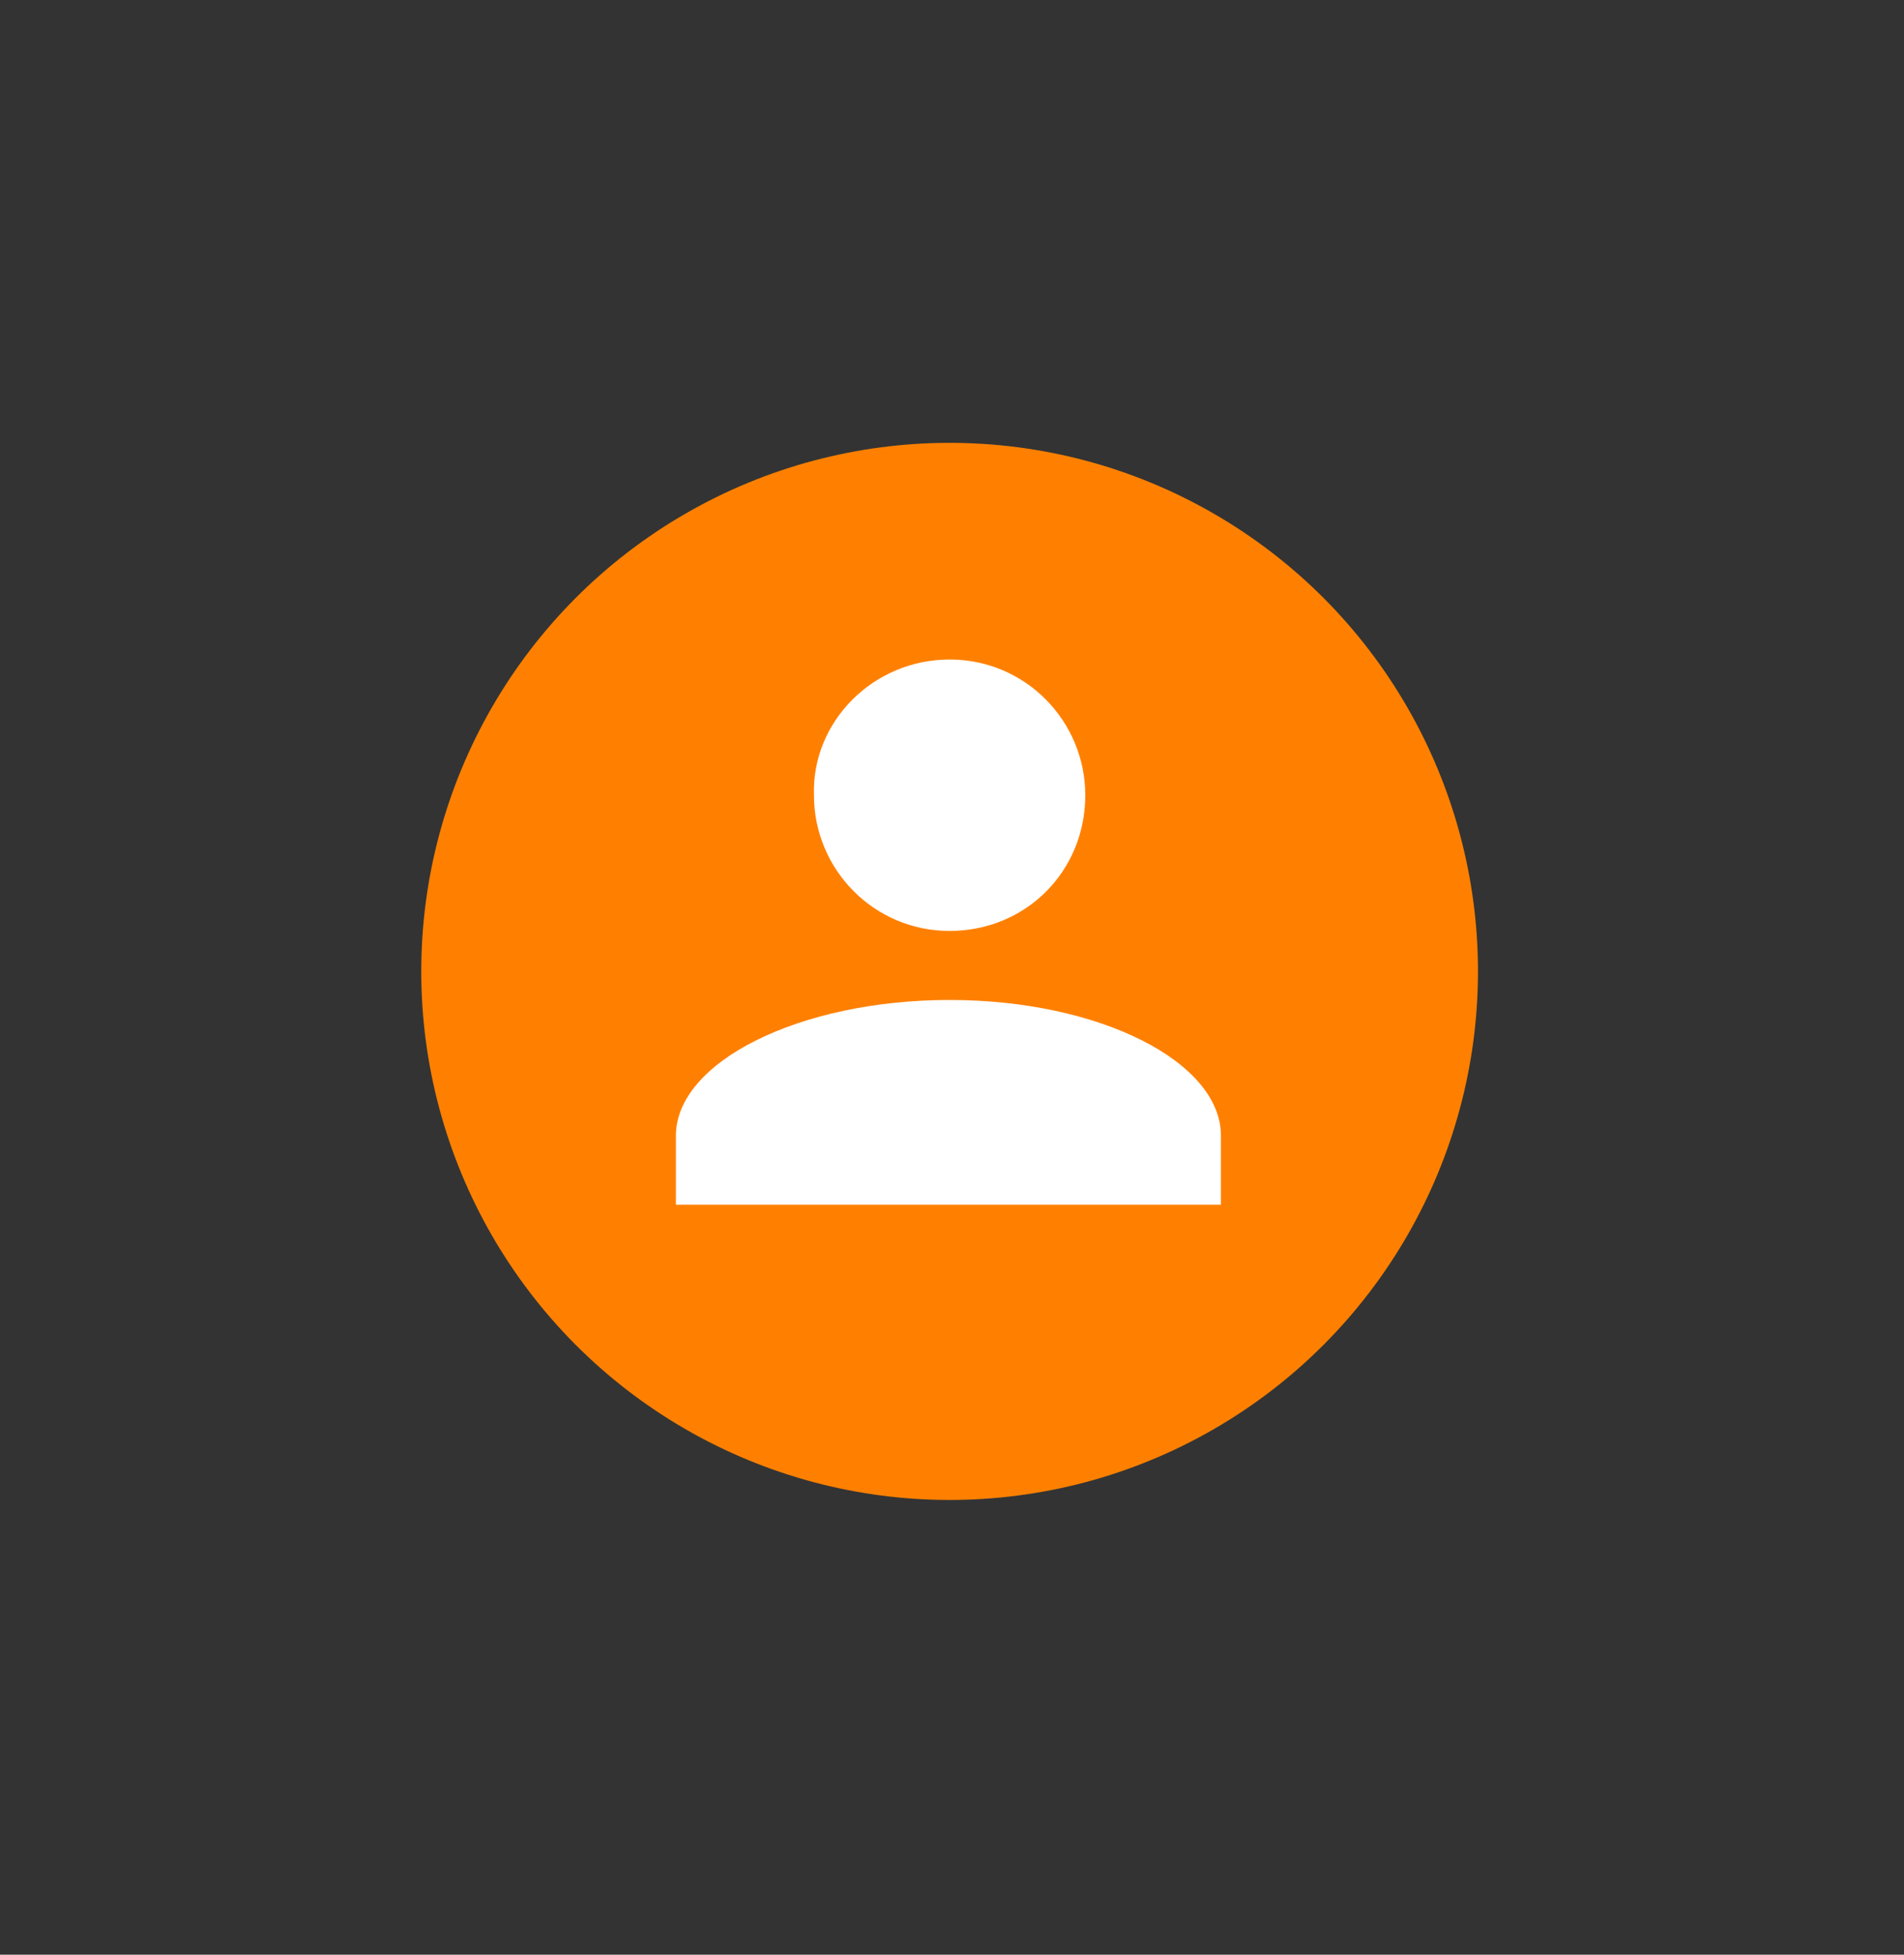
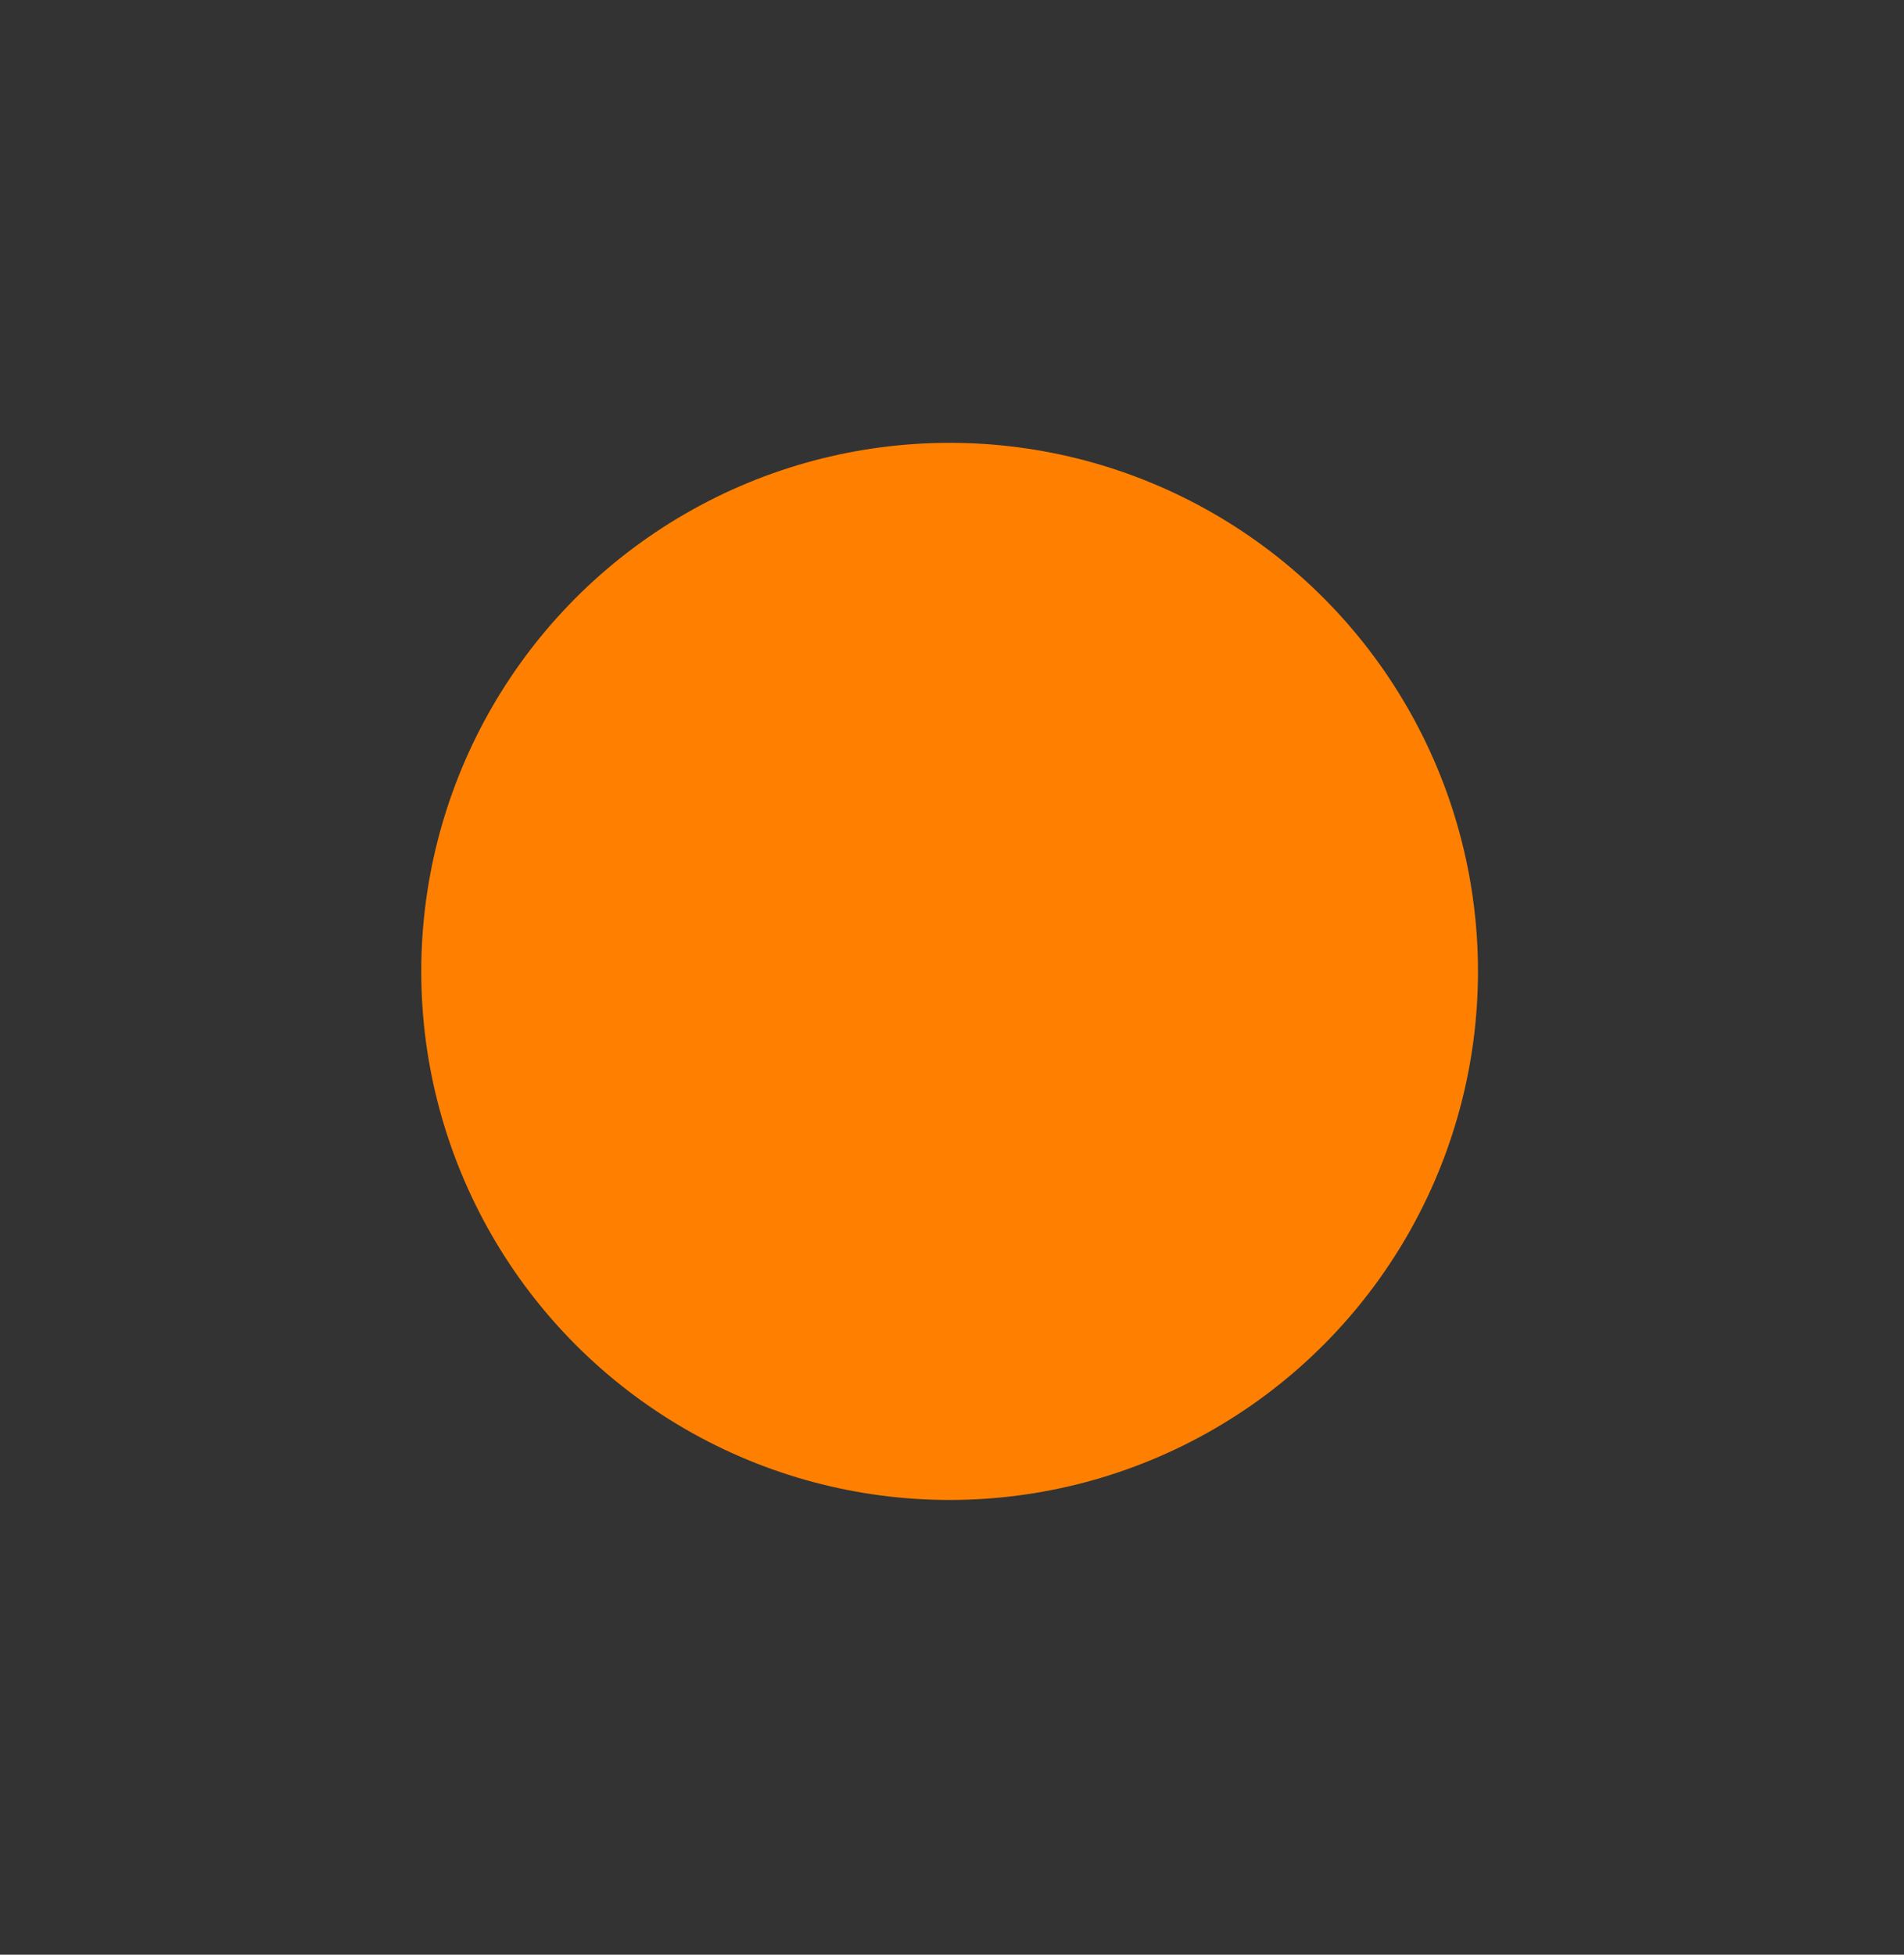
<svg xmlns="http://www.w3.org/2000/svg" version="1.1" id="Layer_1" x="0px" y="0px" viewBox="0 0 80 82.1" style="enable-background:new 0 0 80 82.1;" xml:space="preserve">
  <rect x="0" y="0" width="80" height="82.1" fill="#333333" stroke="none" />
  <style type="text/css">
	.st0{fill-rule:evenodd;clip-rule:evenodd;fill:#FF8000;}
	.st1{fill:#FFFFFF;}
</style>
  <ellipse class="st0" cx="39.9" cy="40.8" rx="22.2" ry="22.2" />
-   <path class="st1" d="M39.9,42c6.3,0,11.4,2.6,11.4,5.7v2.9H28.4v-2.9C28.4,44.6,33.6,42,39.9,42 M39.9,27.7c3.2,0,5.7,2.6,5.7,5.7  c0,3.2-2.5,5.7-5.7,5.7s-5.7-2.6-5.7-5.7C34.1,30.3,36.7,27.7,39.9,27.7L39.9,27.7z" />
</svg>